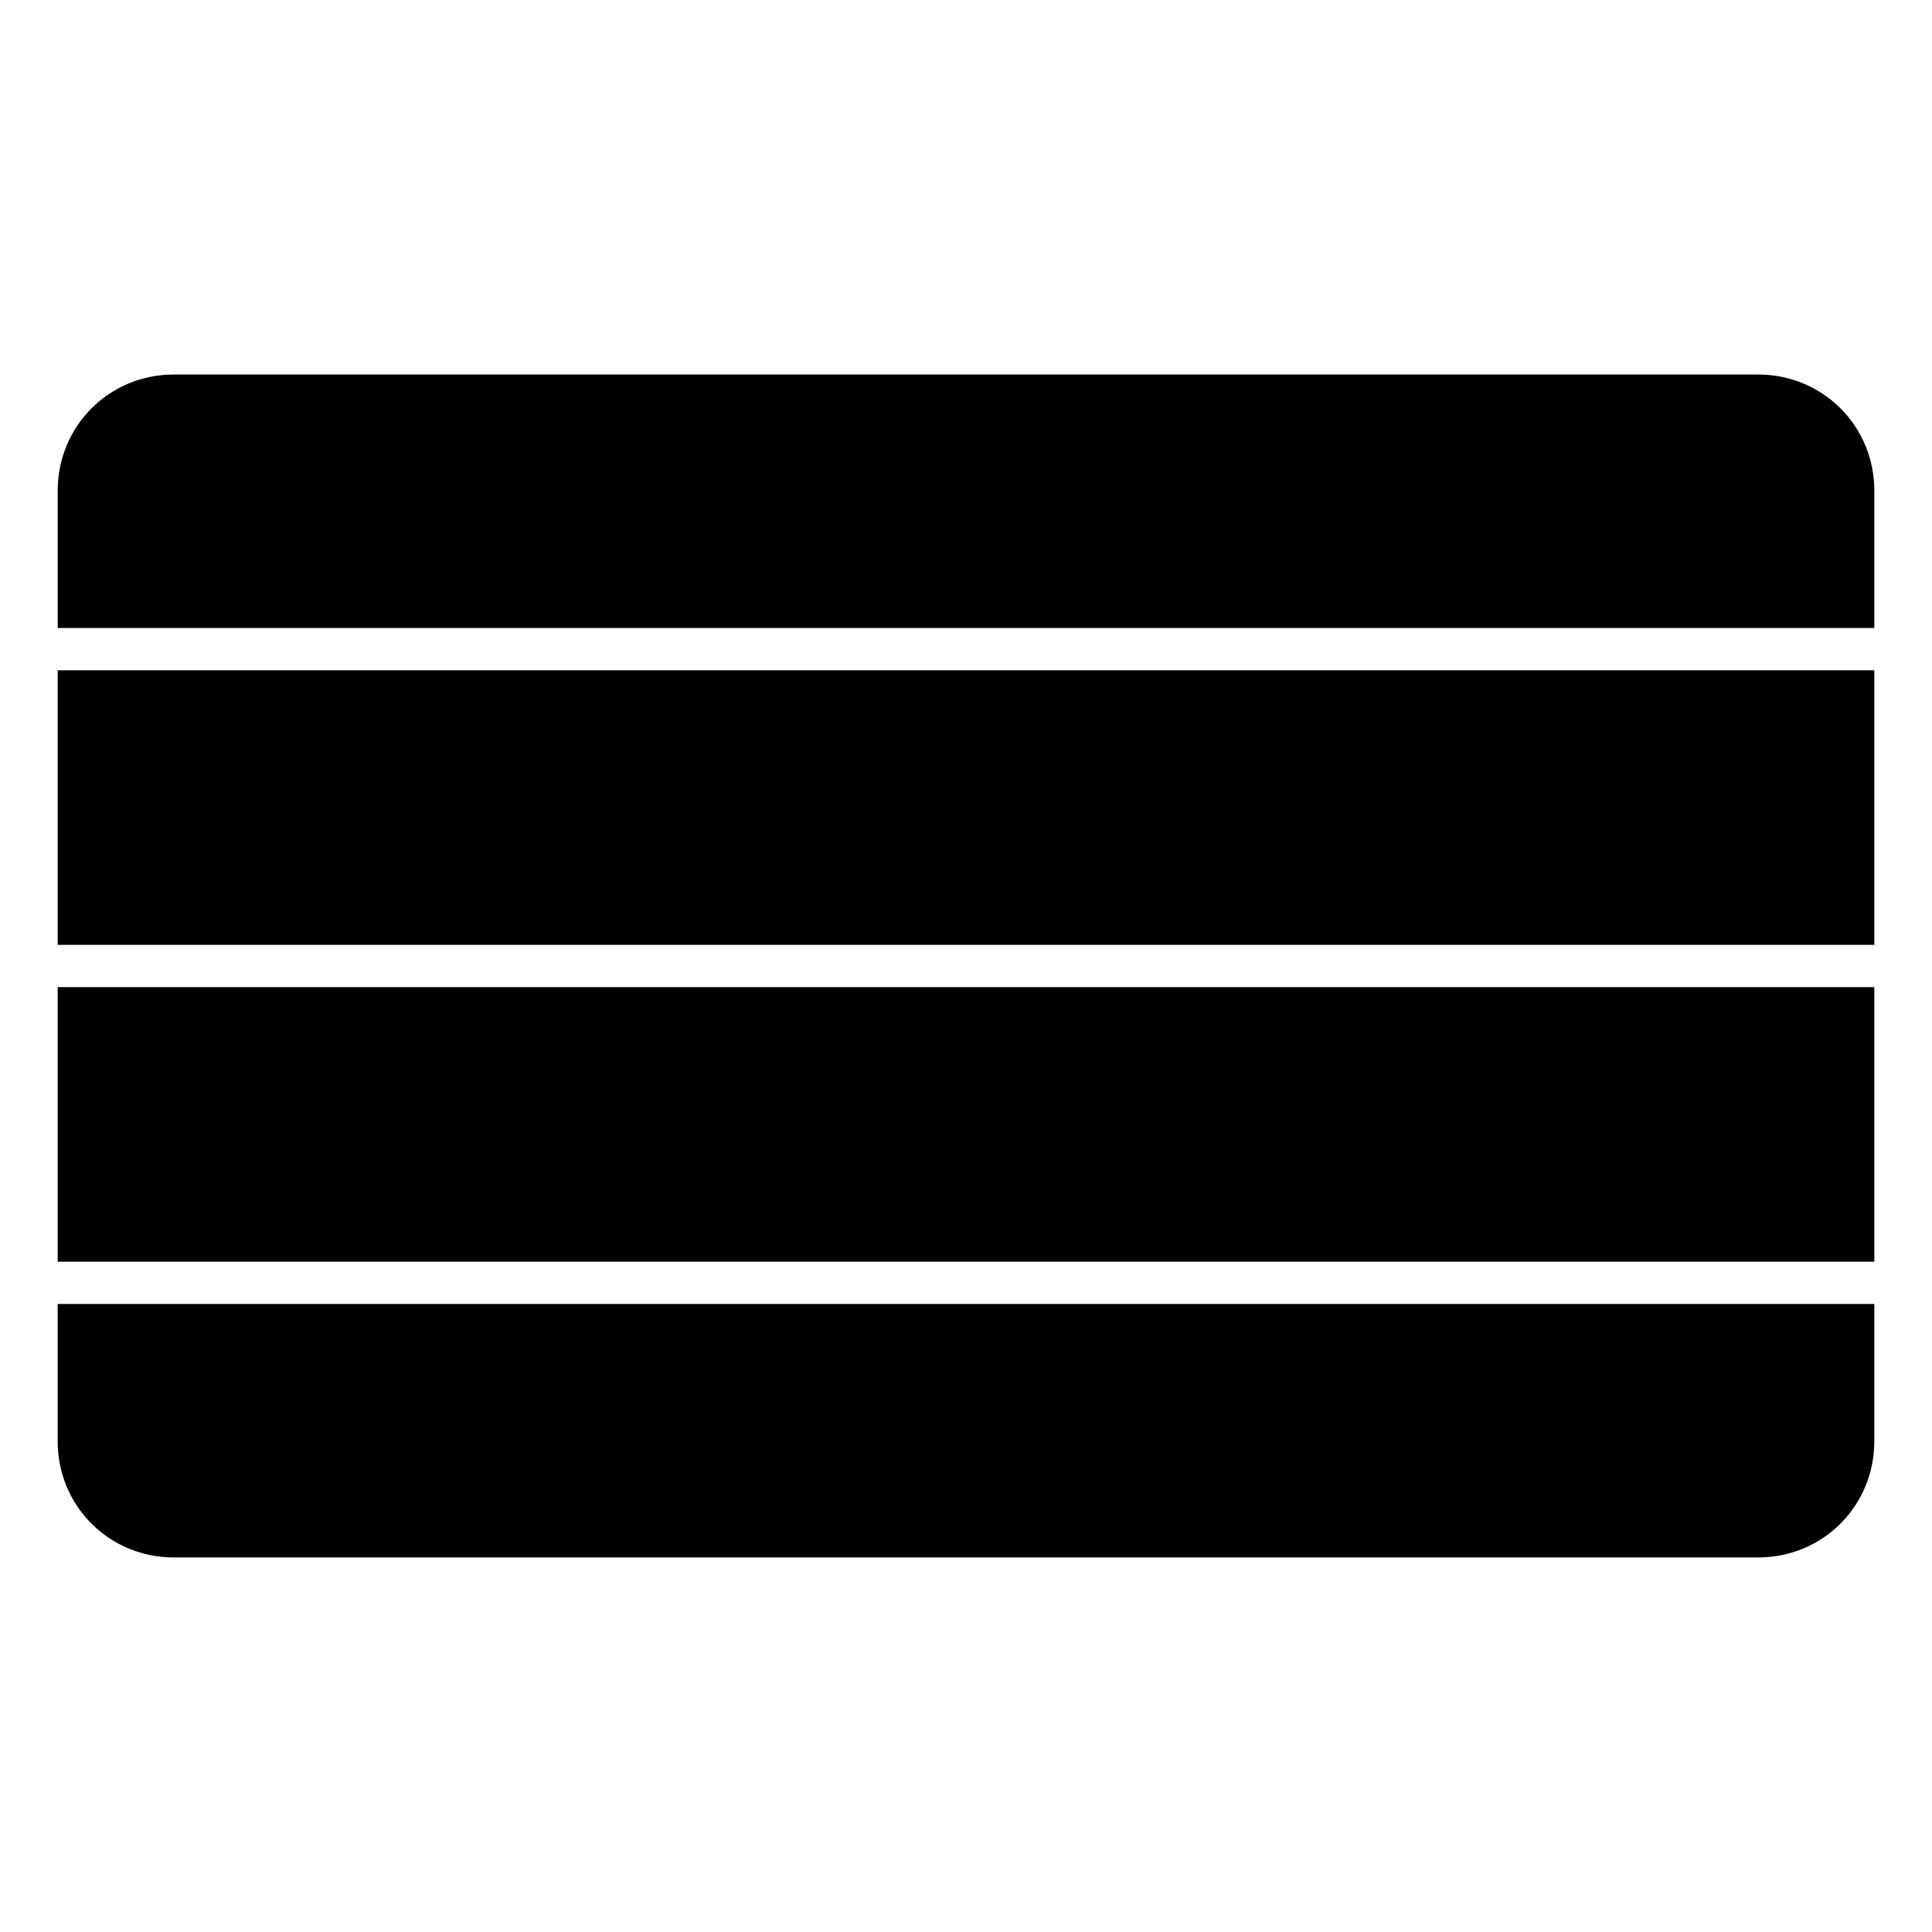
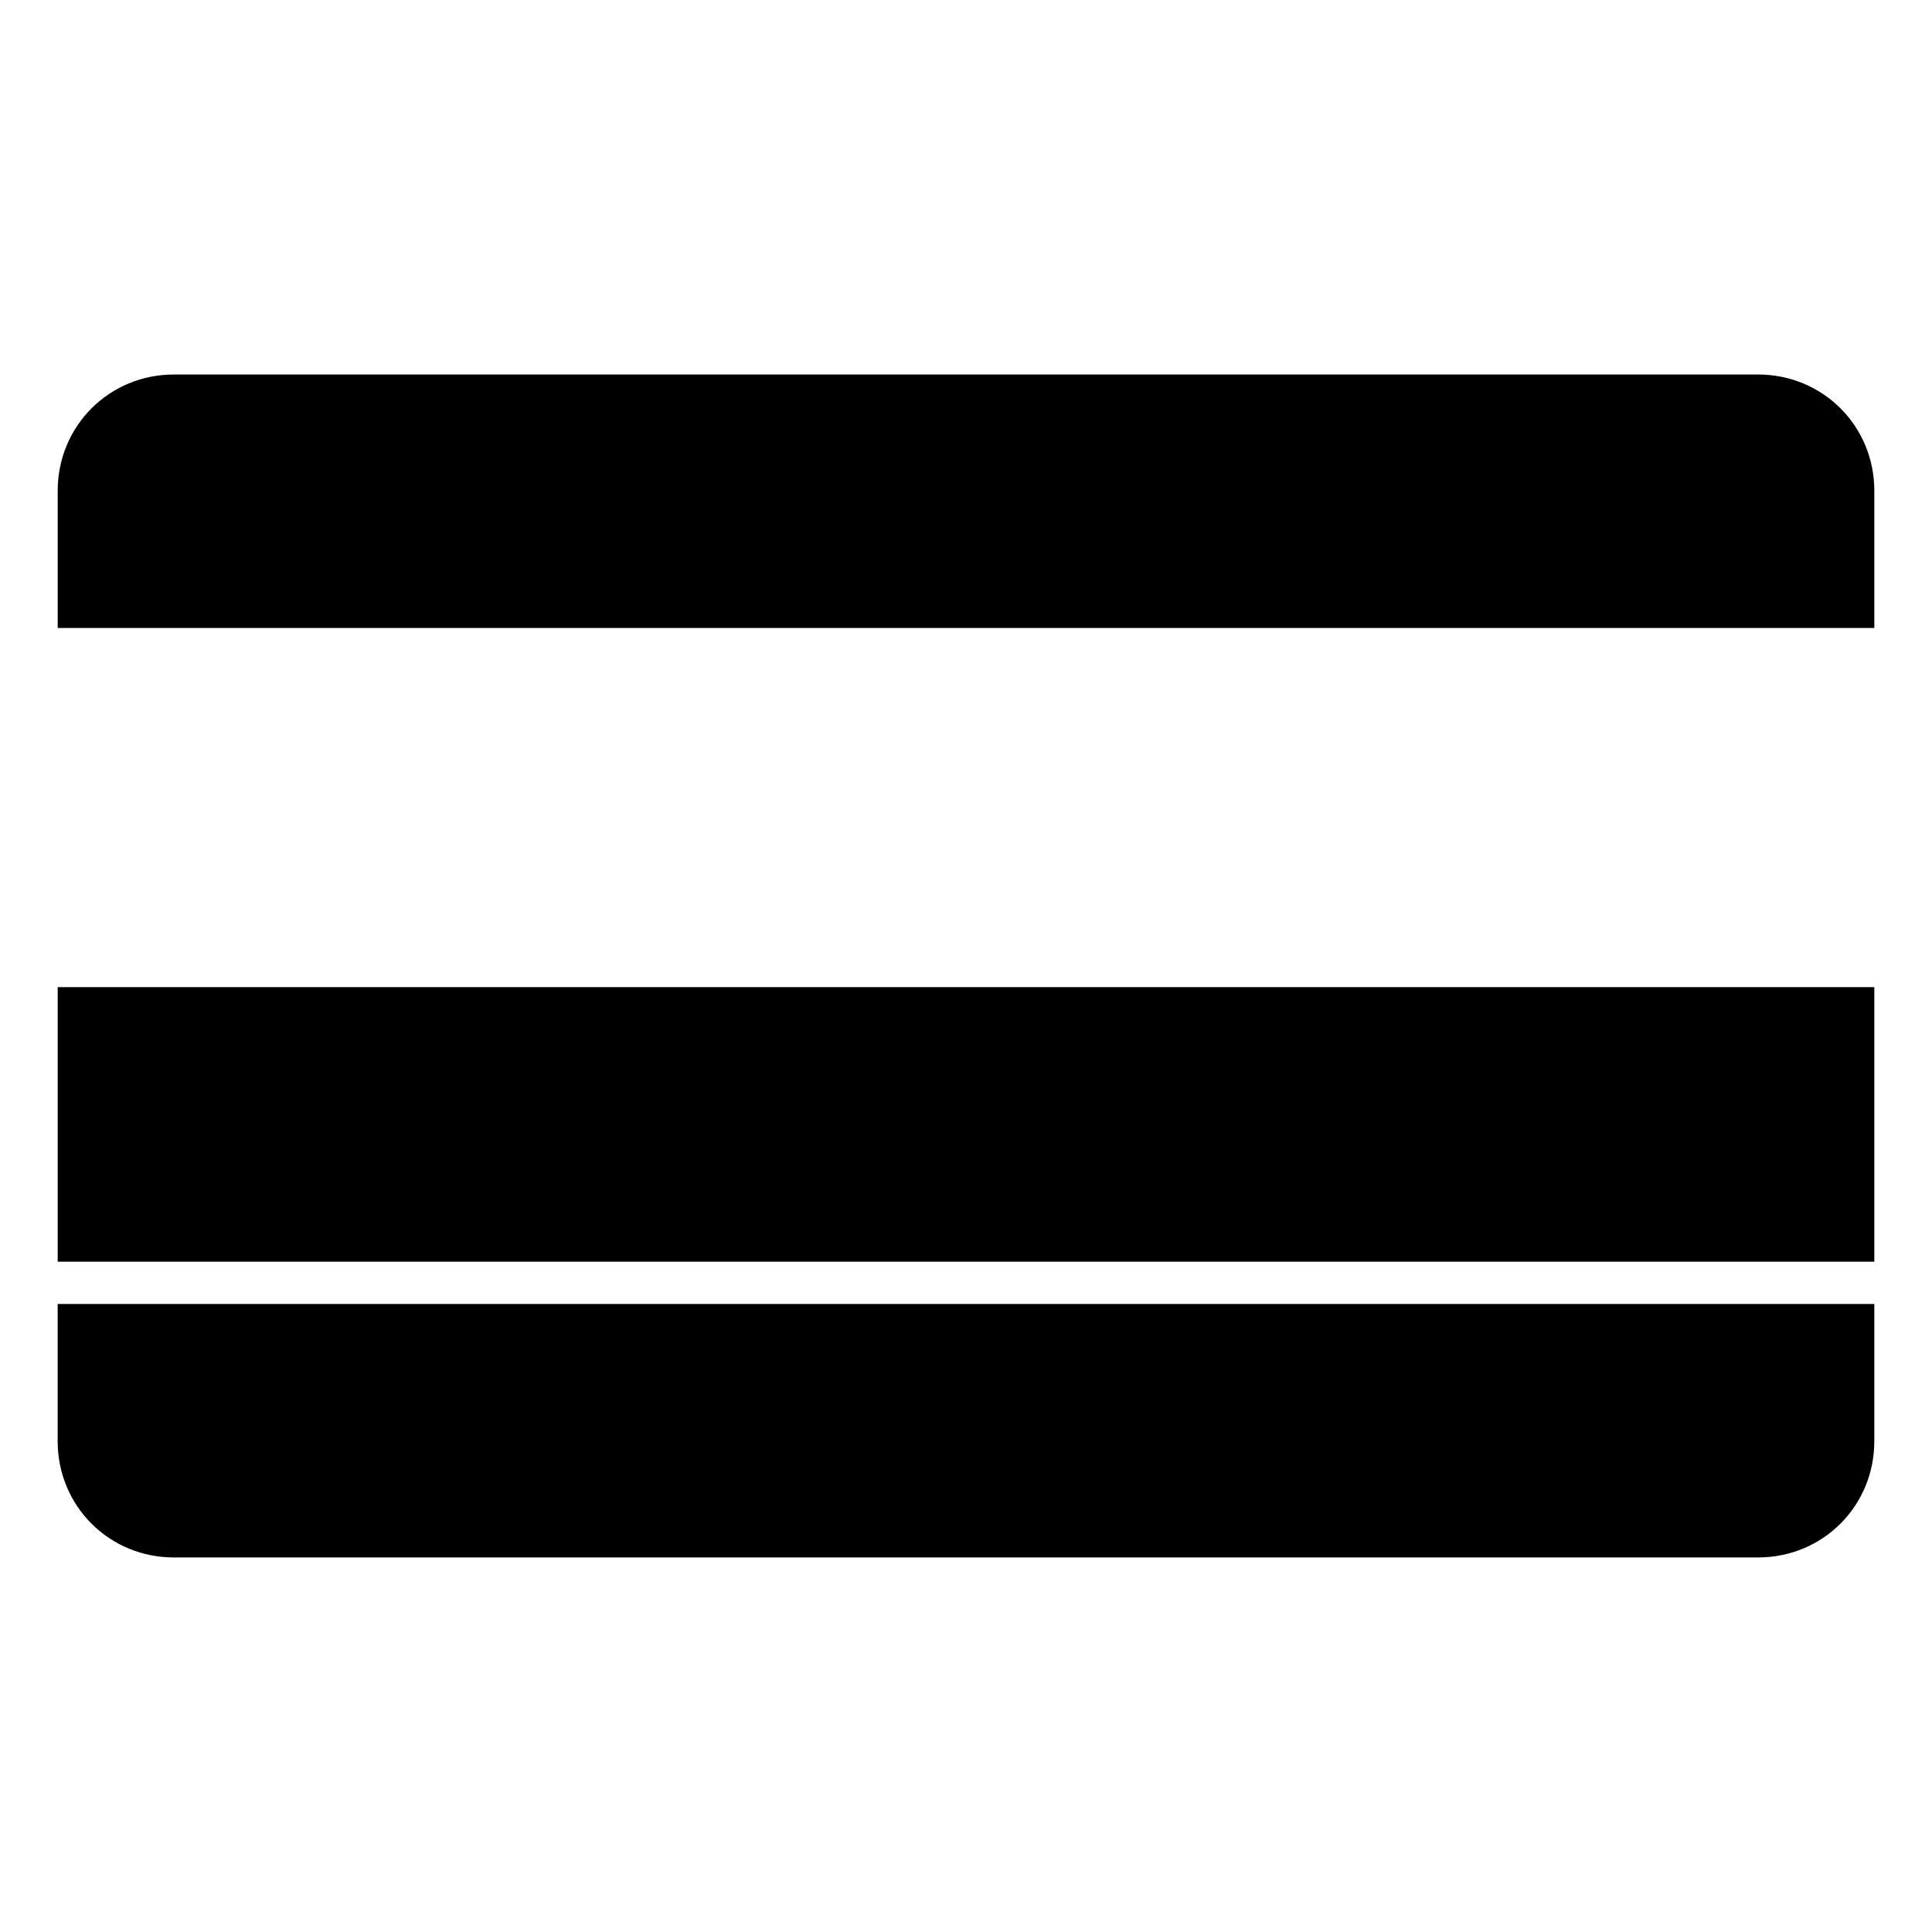
<svg xmlns="http://www.w3.org/2000/svg" fill="#000000" width="800px" height="800px" version="1.1" viewBox="144 144 512 512">
  <g>
    <path d="m190.08 243.25h419.84c17.152 0 30.793 13.637 30.793 30.793v36.379h-481.42v-36.379c0-17.152 13.637-30.793 30.793-30.793z" />
-     <path d="m159.29 321.63h481.42v72.762h-481.42z" />
    <path d="m159.29 405.6h481.42v72.762h-481.42z" />
    <path d="m159.29 489.57h481.42v36.379c0 17.152-13.637 30.793-30.793 30.793h-419.84c-17.152 0-30.793-13.637-30.793-30.793v-36.379z" />
  </g>
</svg>